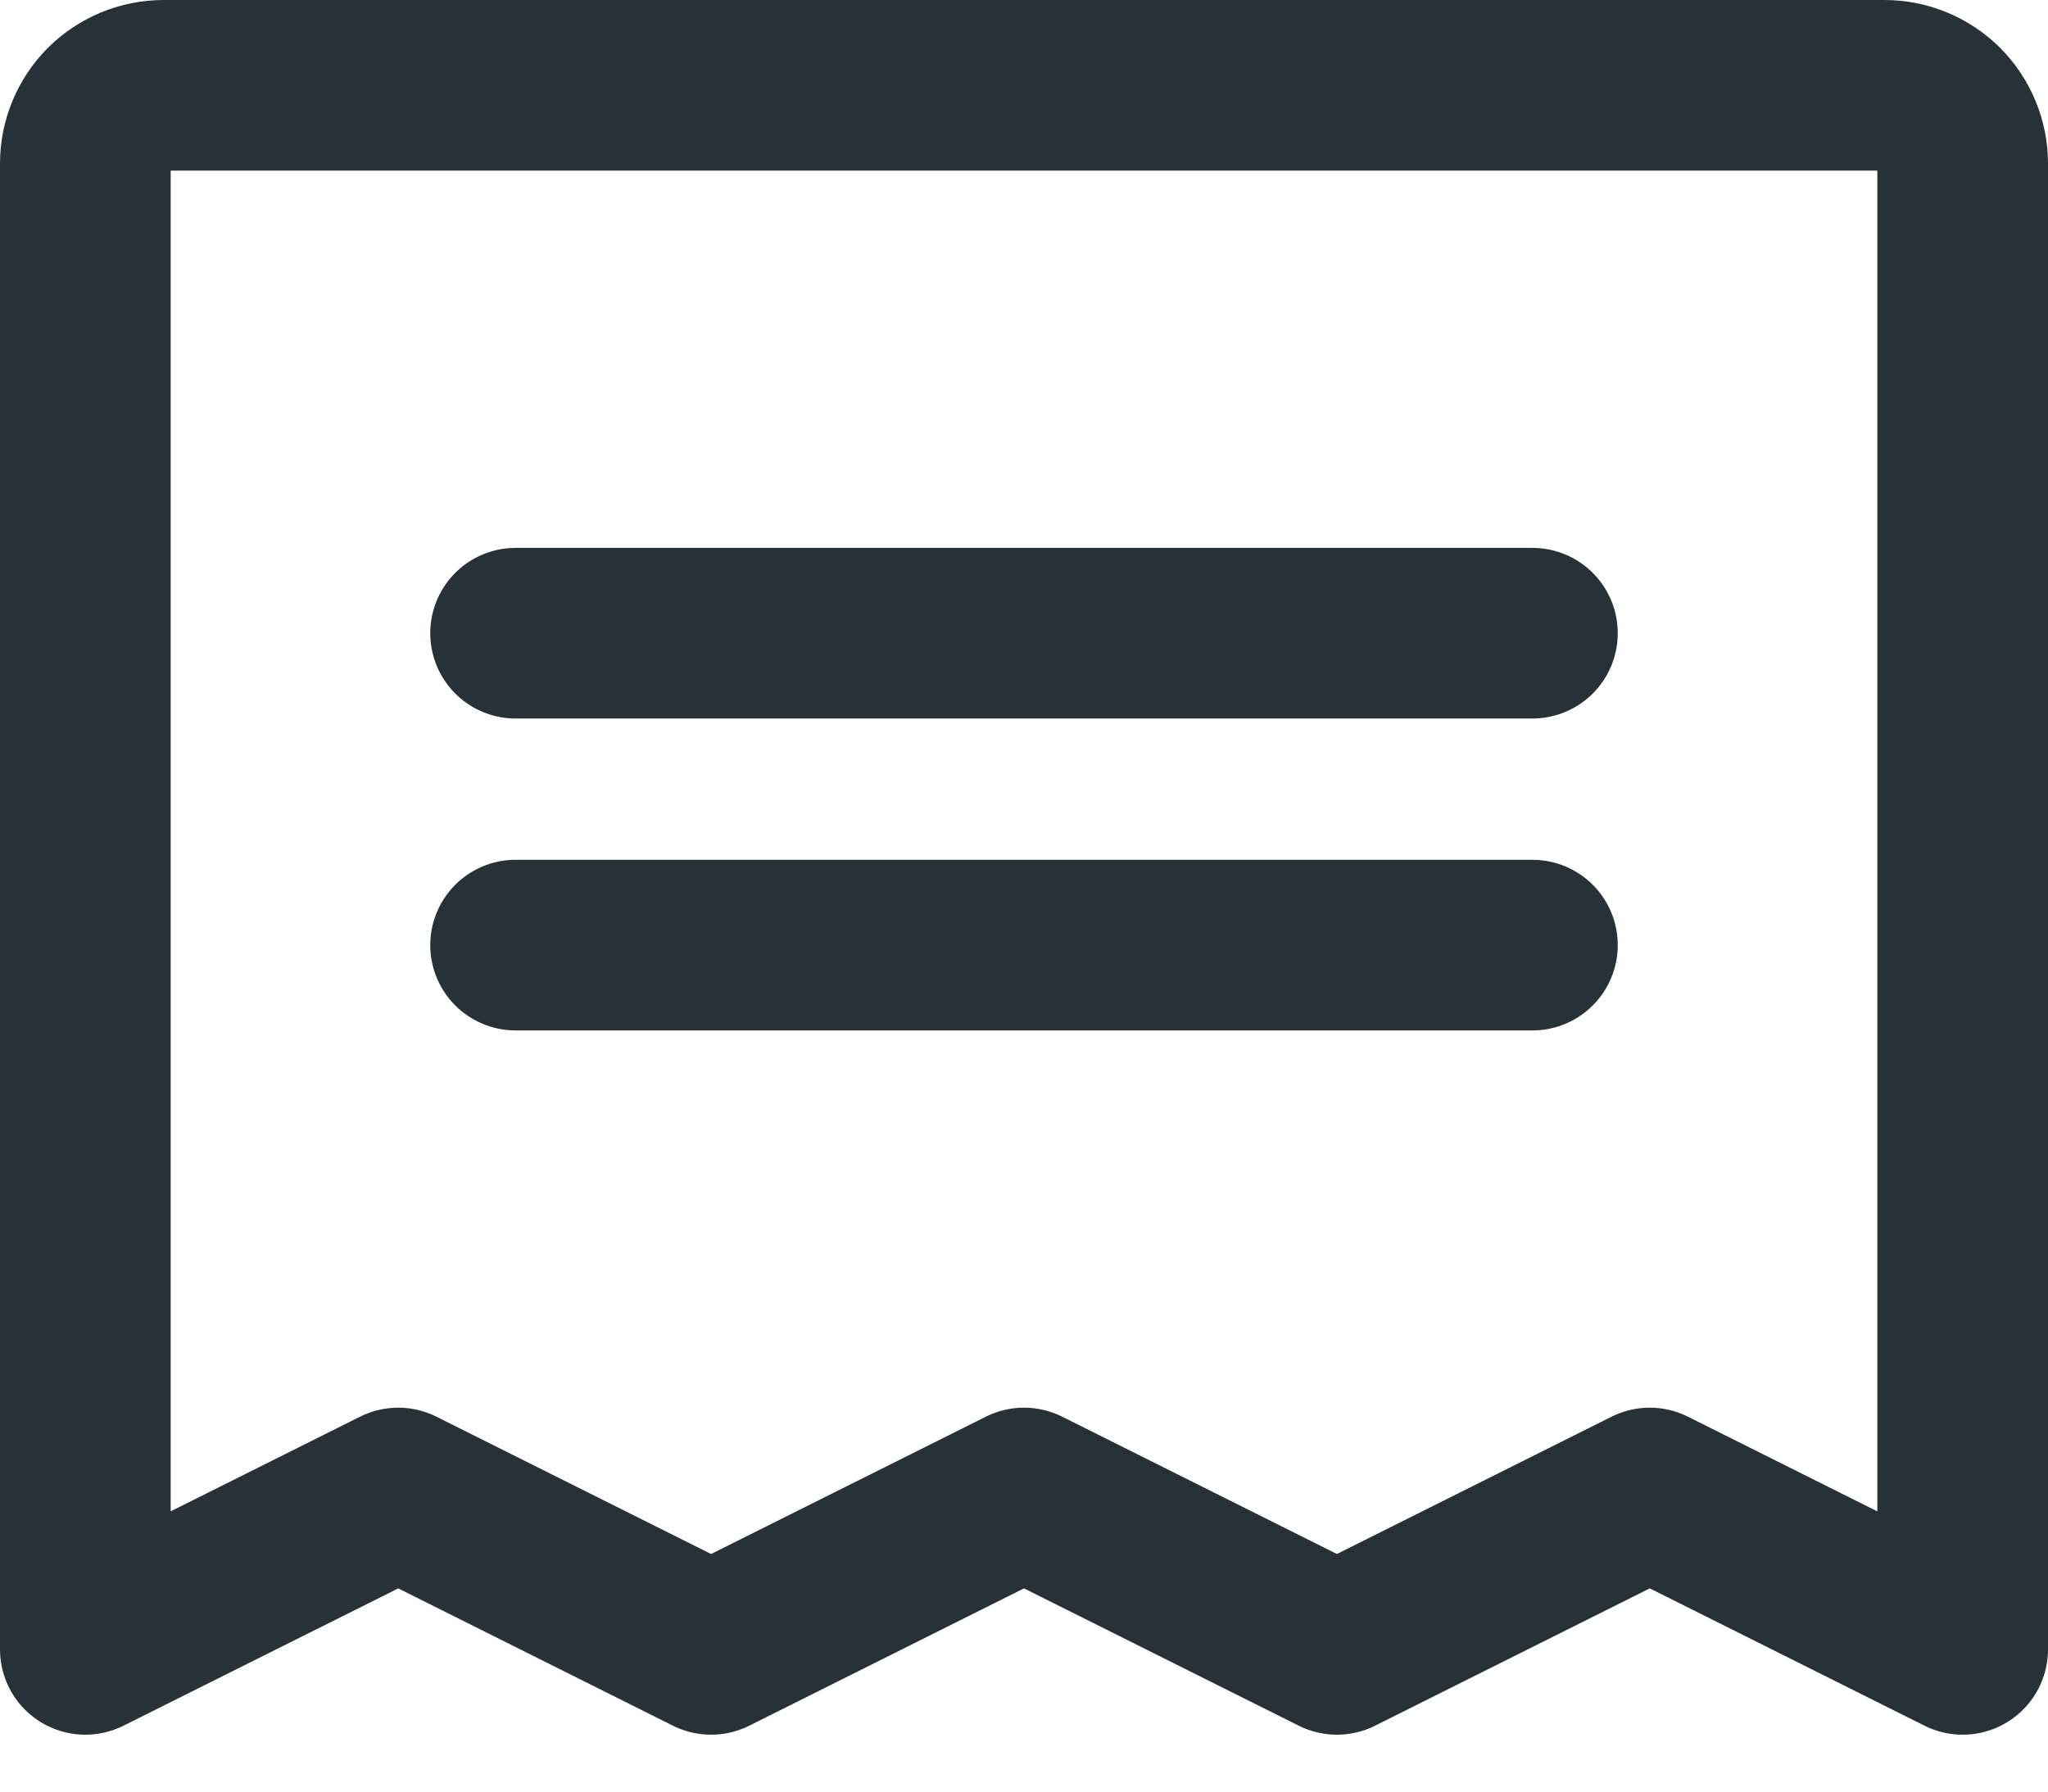
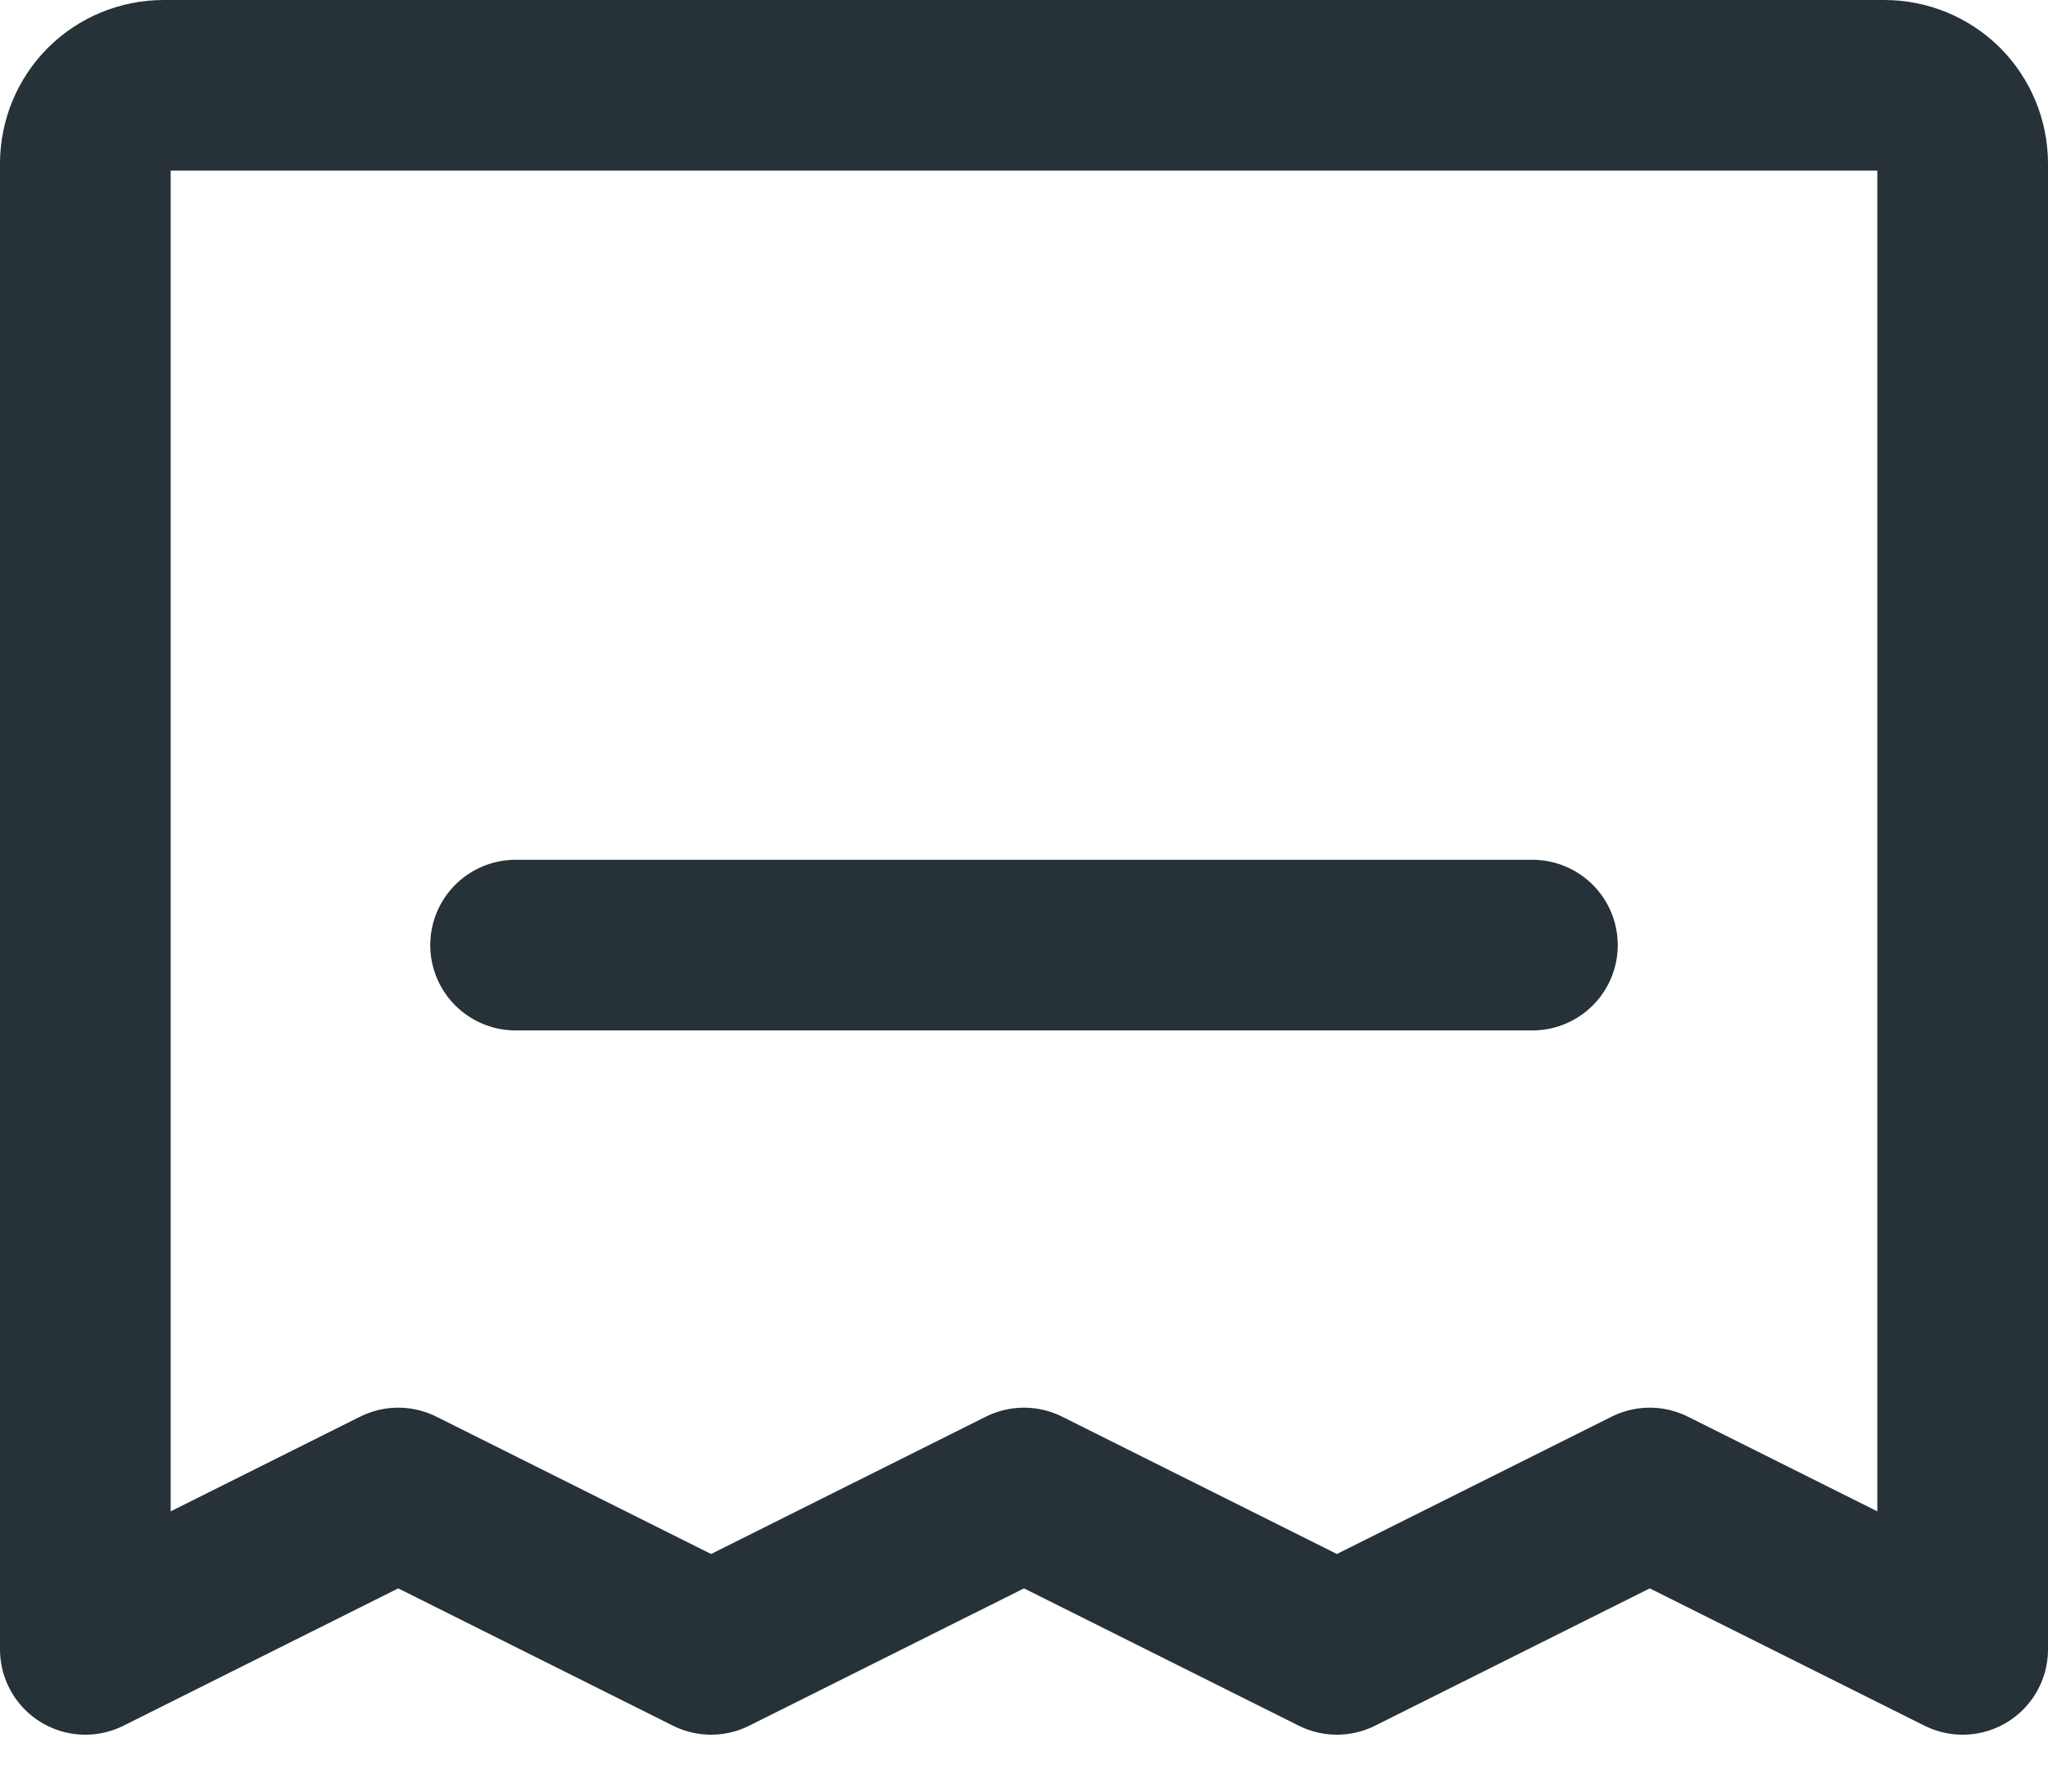
<svg xmlns="http://www.w3.org/2000/svg" width="24" height="21" viewBox="0 0 24 21" fill="none">
-   <path d="M6.042 7.422H17.958" stroke="#263238" stroke-width="2" stroke-linecap="round" stroke-linejoin="round" />
  <path d="M6.042 11.078H17.958" stroke="#263238" stroke-width="2" stroke-linecap="round" stroke-linejoin="round" />
  <path d="M1 19.333V1.917C1 1.674 1.097 1.44 1.268 1.268C1.44 1.097 1.674 1 1.917 1H22.083C22.326 1 22.56 1.097 22.732 1.268C22.903 1.44 23 1.674 23 1.917V19.333L19.333 17.5L15.667 19.333L12 17.5L8.333 19.333L4.667 17.5L1 19.333Z" stroke="#263238" stroke-width="2" stroke-linecap="round" stroke-linejoin="round" />
</svg>